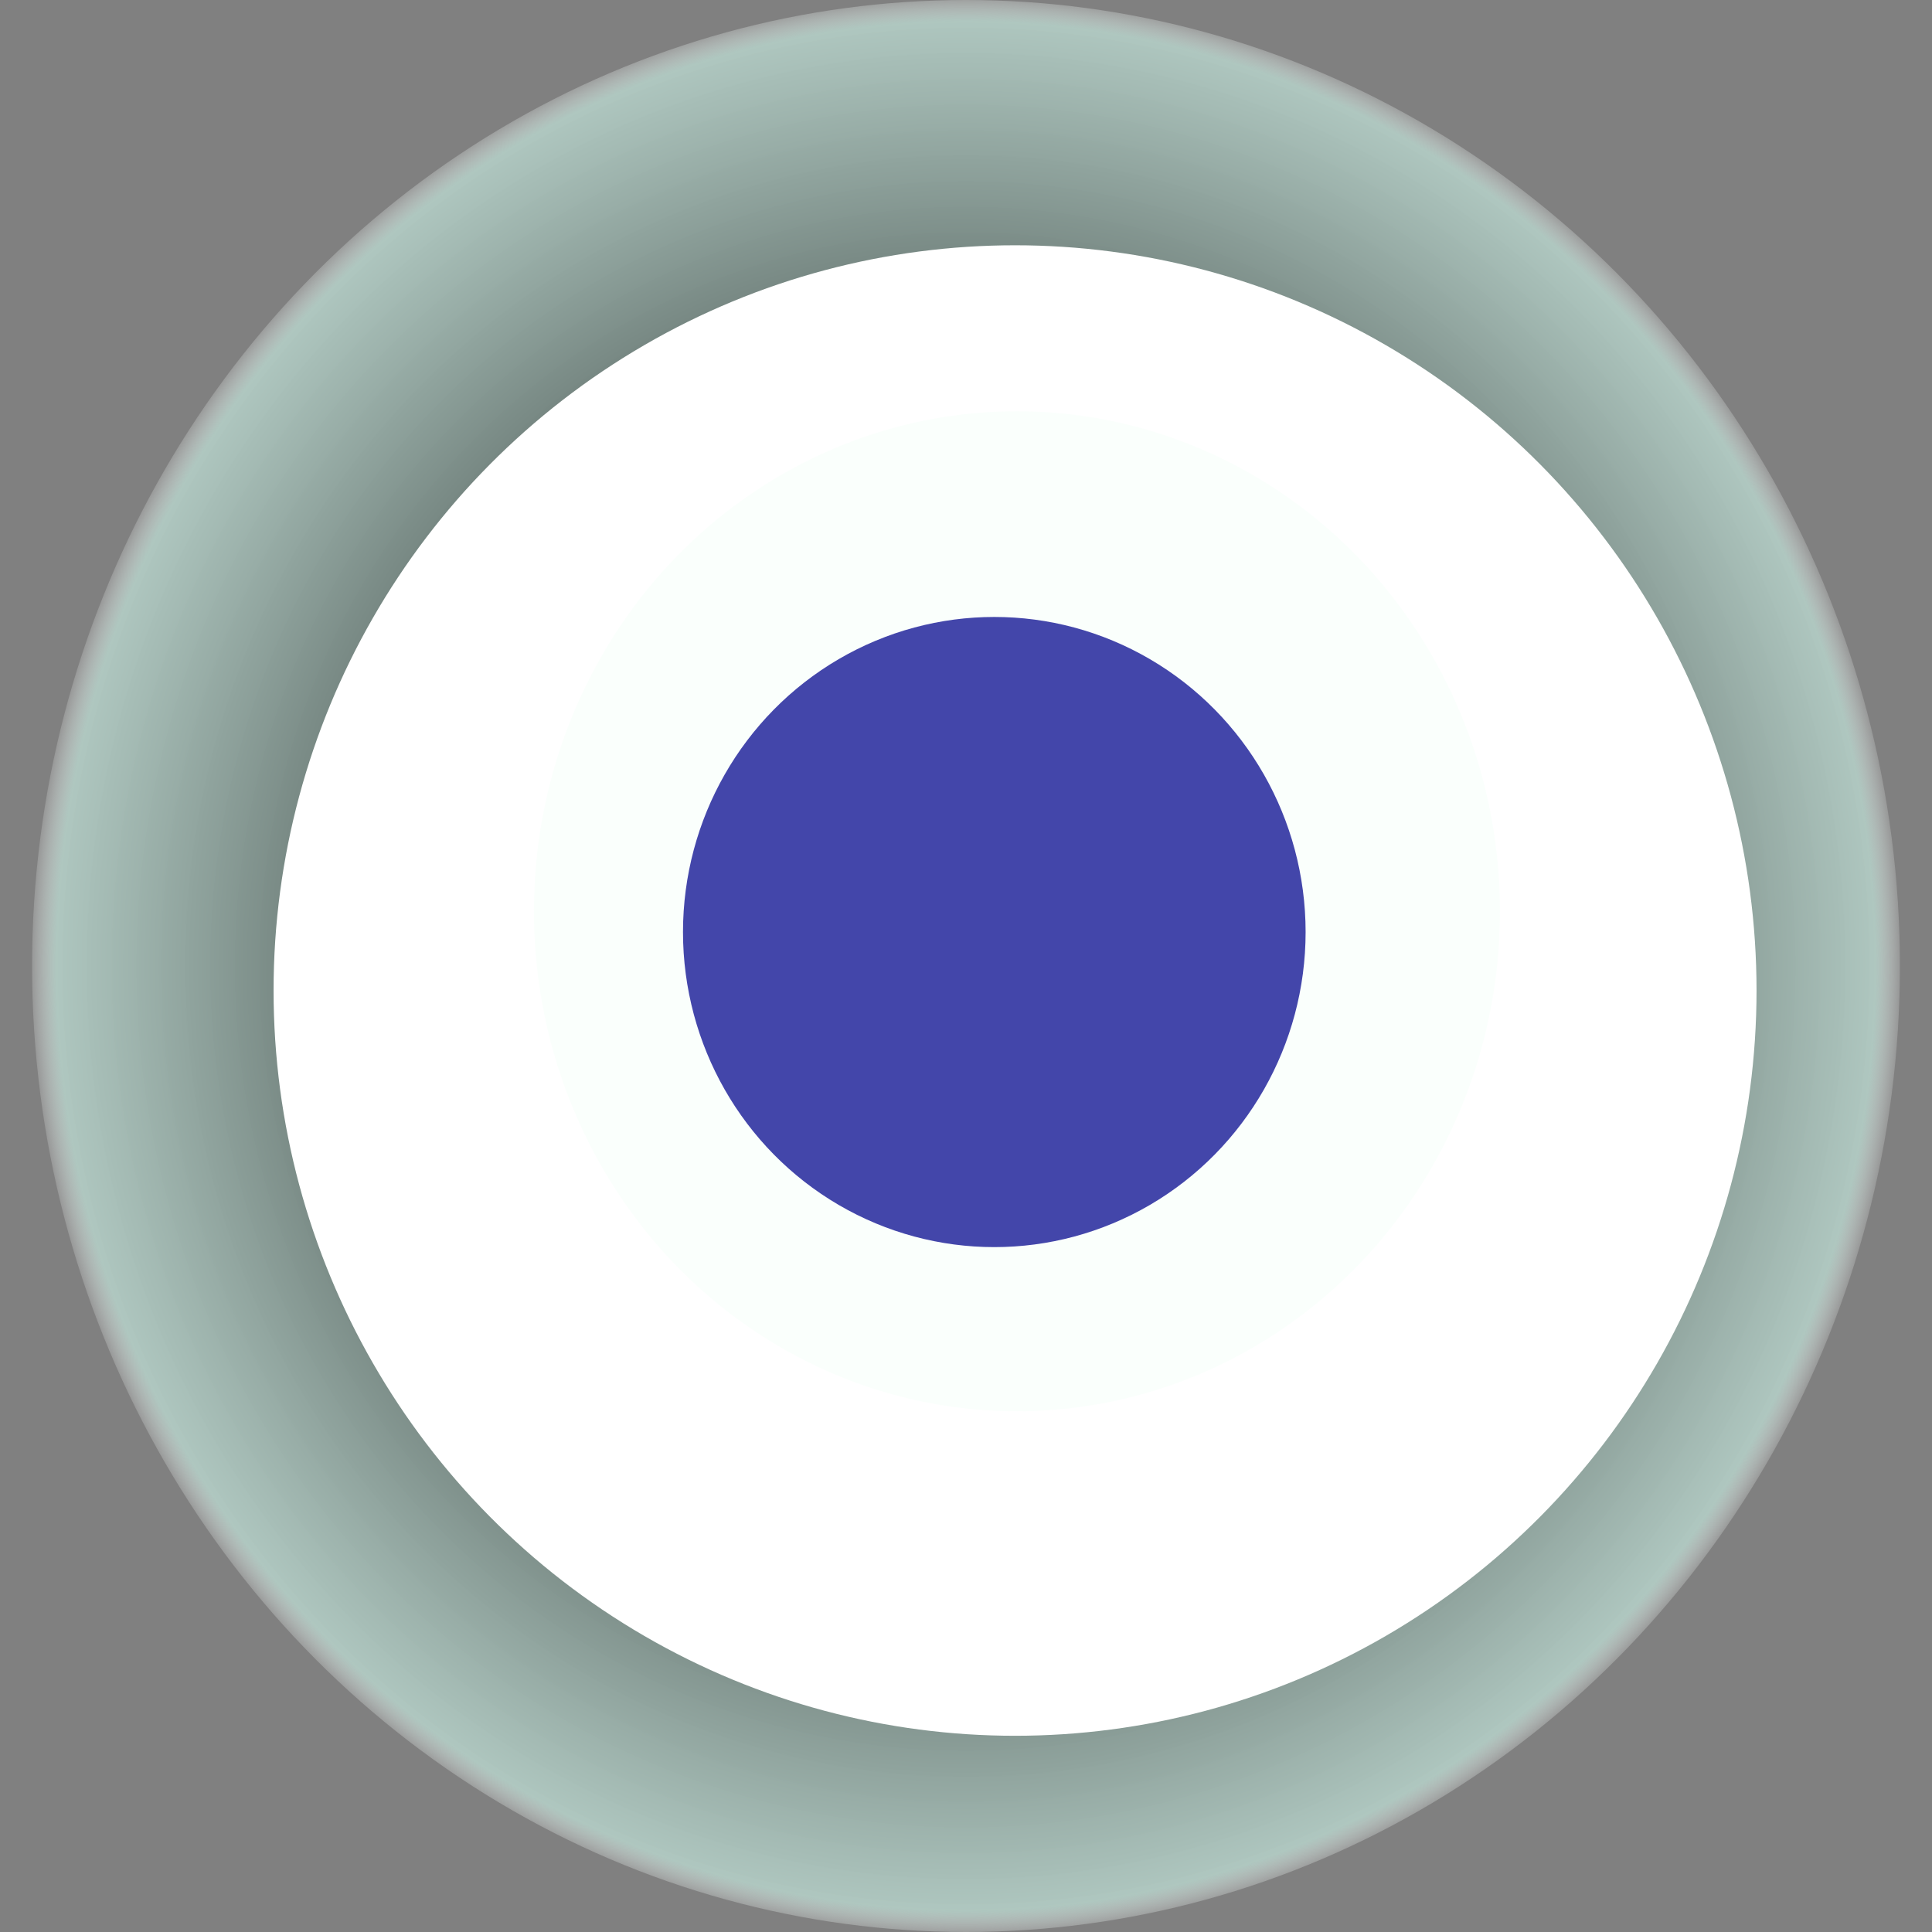
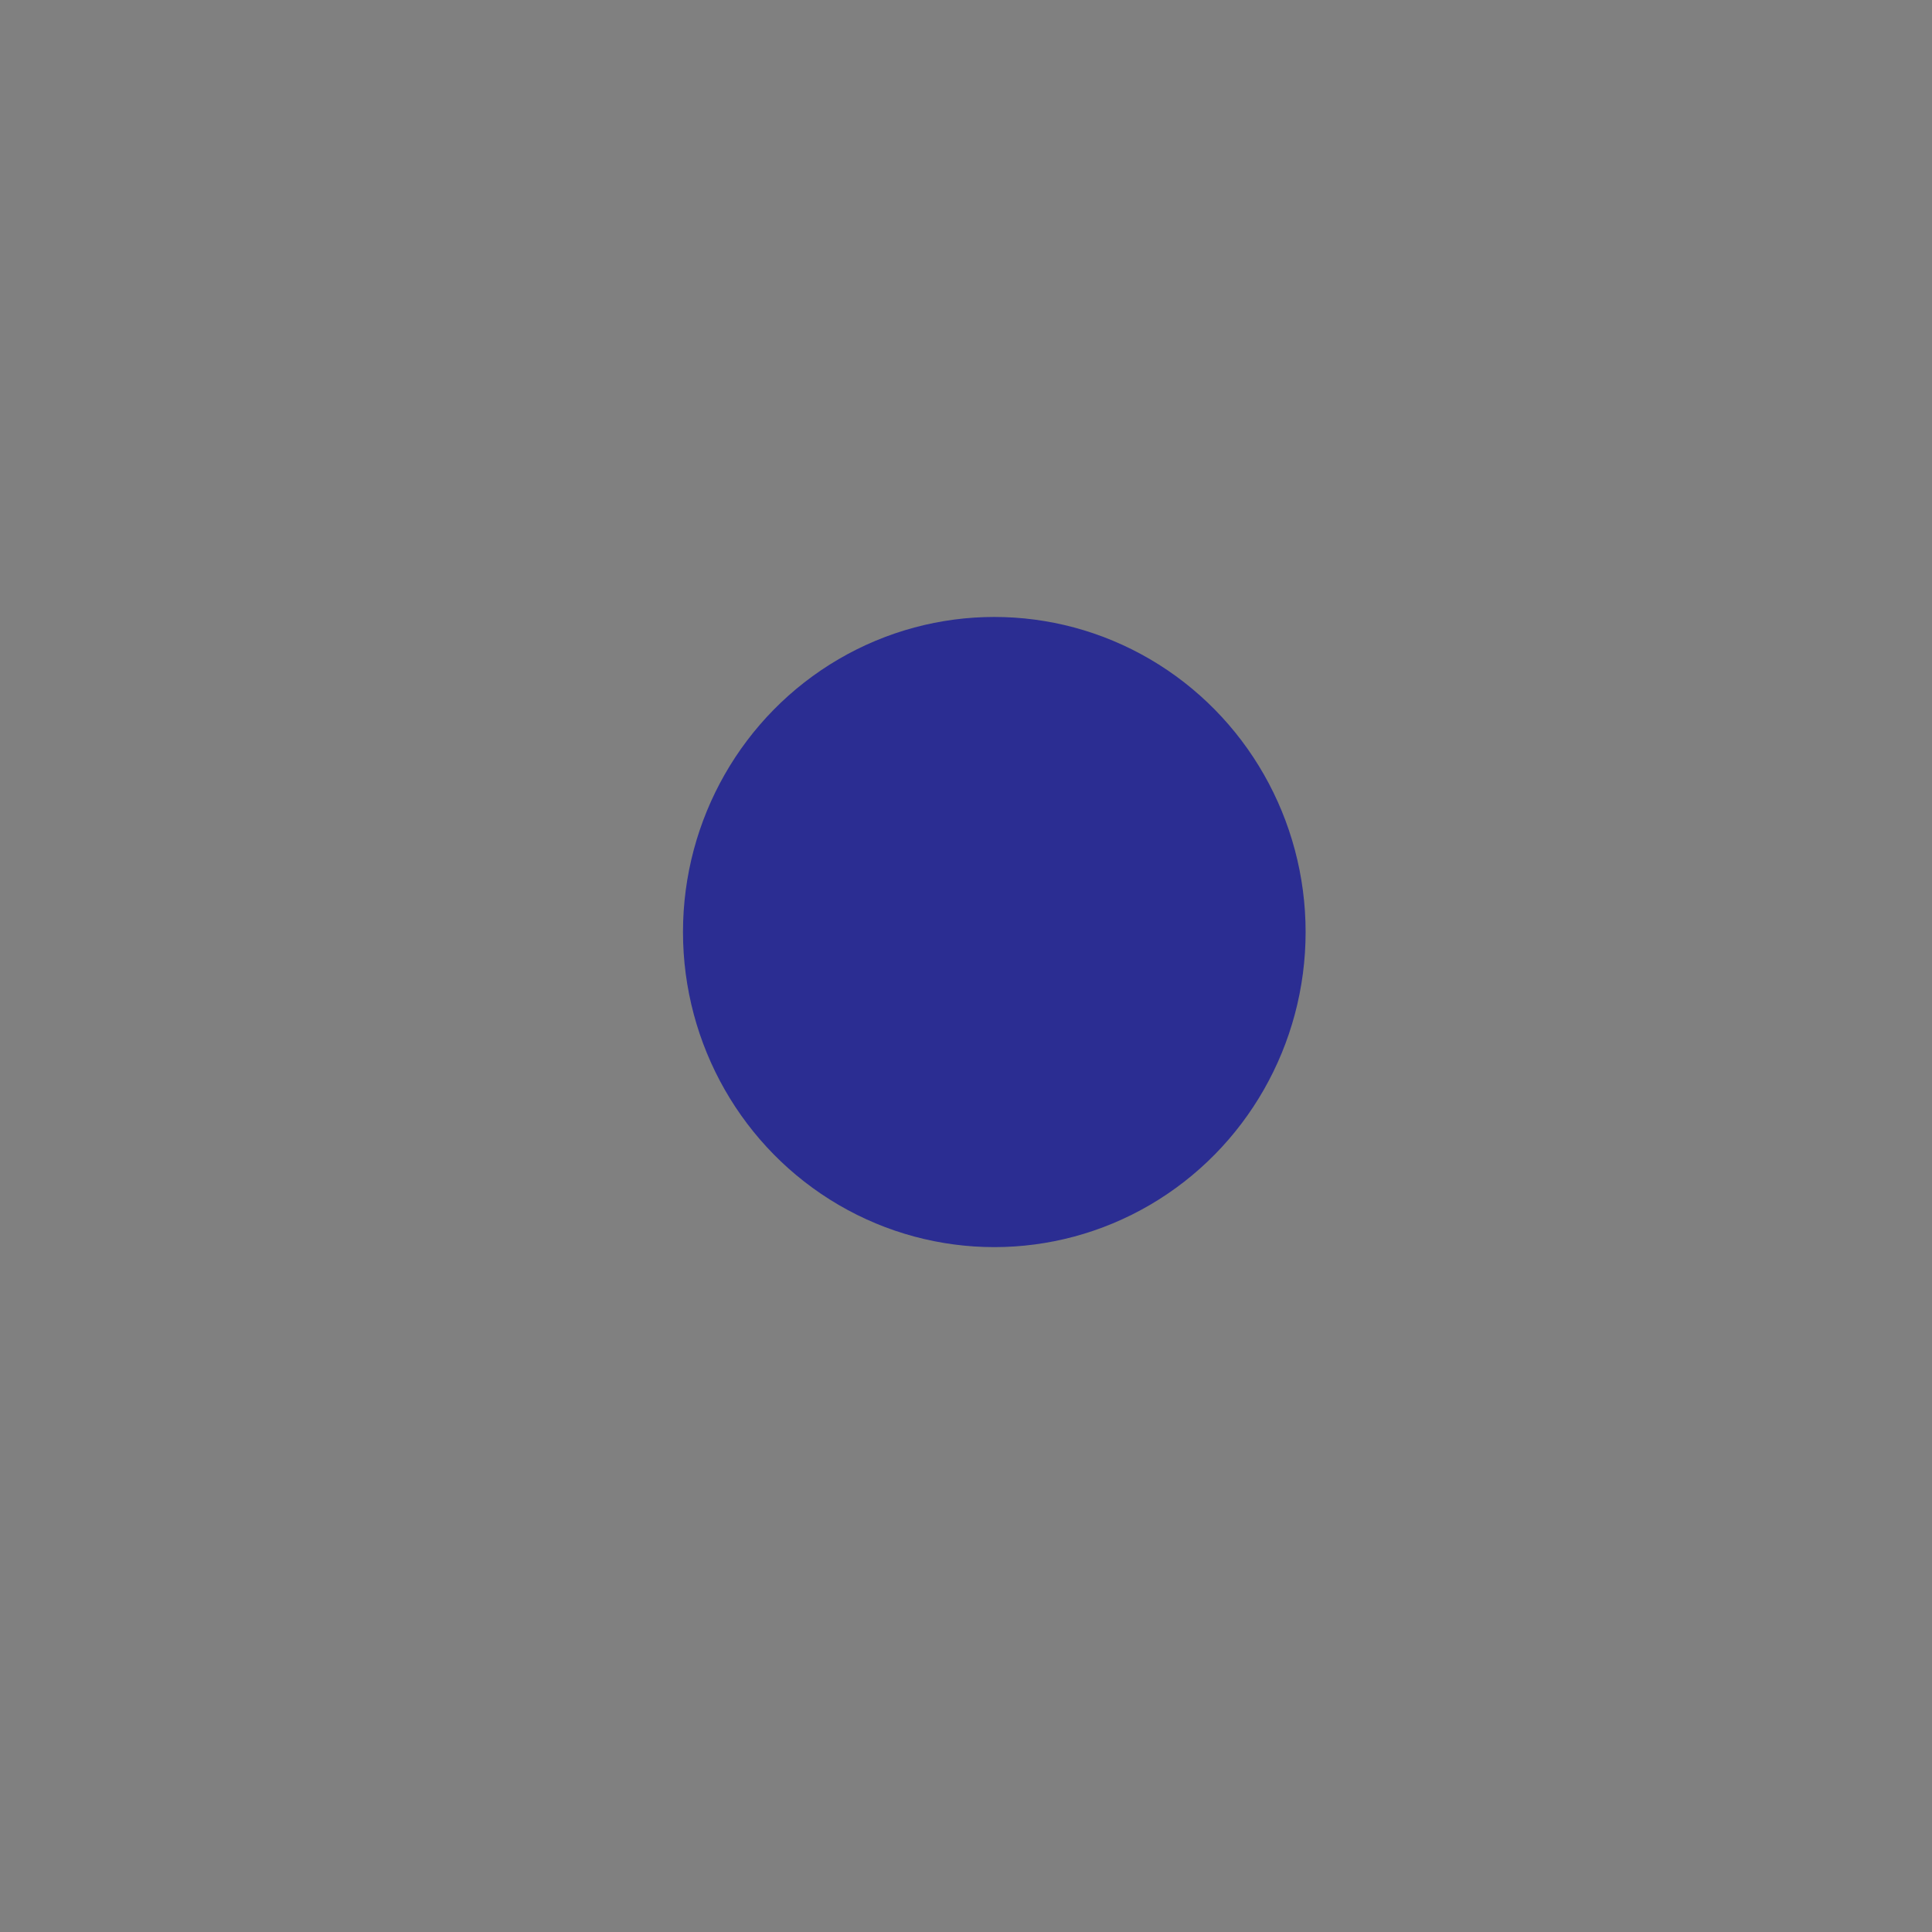
<svg xmlns="http://www.w3.org/2000/svg" width="1024" height="1024">
  <rect width="100%" height="100%" fill="#808080" stroke="none" />
  <g>
    <title>0xeea89c8843e8beb56e411bb4cac6dbc2d937ee1d</title>
-     <ellipse ry="512" rx="495" cy="512" cx="512" fill="url(#e_1_g)" />
-     <ellipse ry="395" rx="393" cy="525" cx="538" fill="#FFF" />
-     <ellipse ry="265" rx="256" cy="483" cx="539" fill="rgba(207,252,227,0.1)" />
    <ellipse ry="167" rx="165" cy="494" cx="527" fill="rgba(22, 24, 150, 0.8)" />
    <animateTransform attributeName="transform" begin="0s" dur="31s" type="rotate" from="360 512 512" to="0 512 512" repeatCount="indefinite" />
    <defs>
      <radialGradient id="e_1_g">
        <stop offset="30%" stop-color="#000" />
        <stop offset="97%" stop-color="rgba(186,216,207,0.8)" />
        <stop offset="100%" stop-color="rgba(255,255,255,0.1)" />
      </radialGradient>
    </defs>
  </g>
</svg>